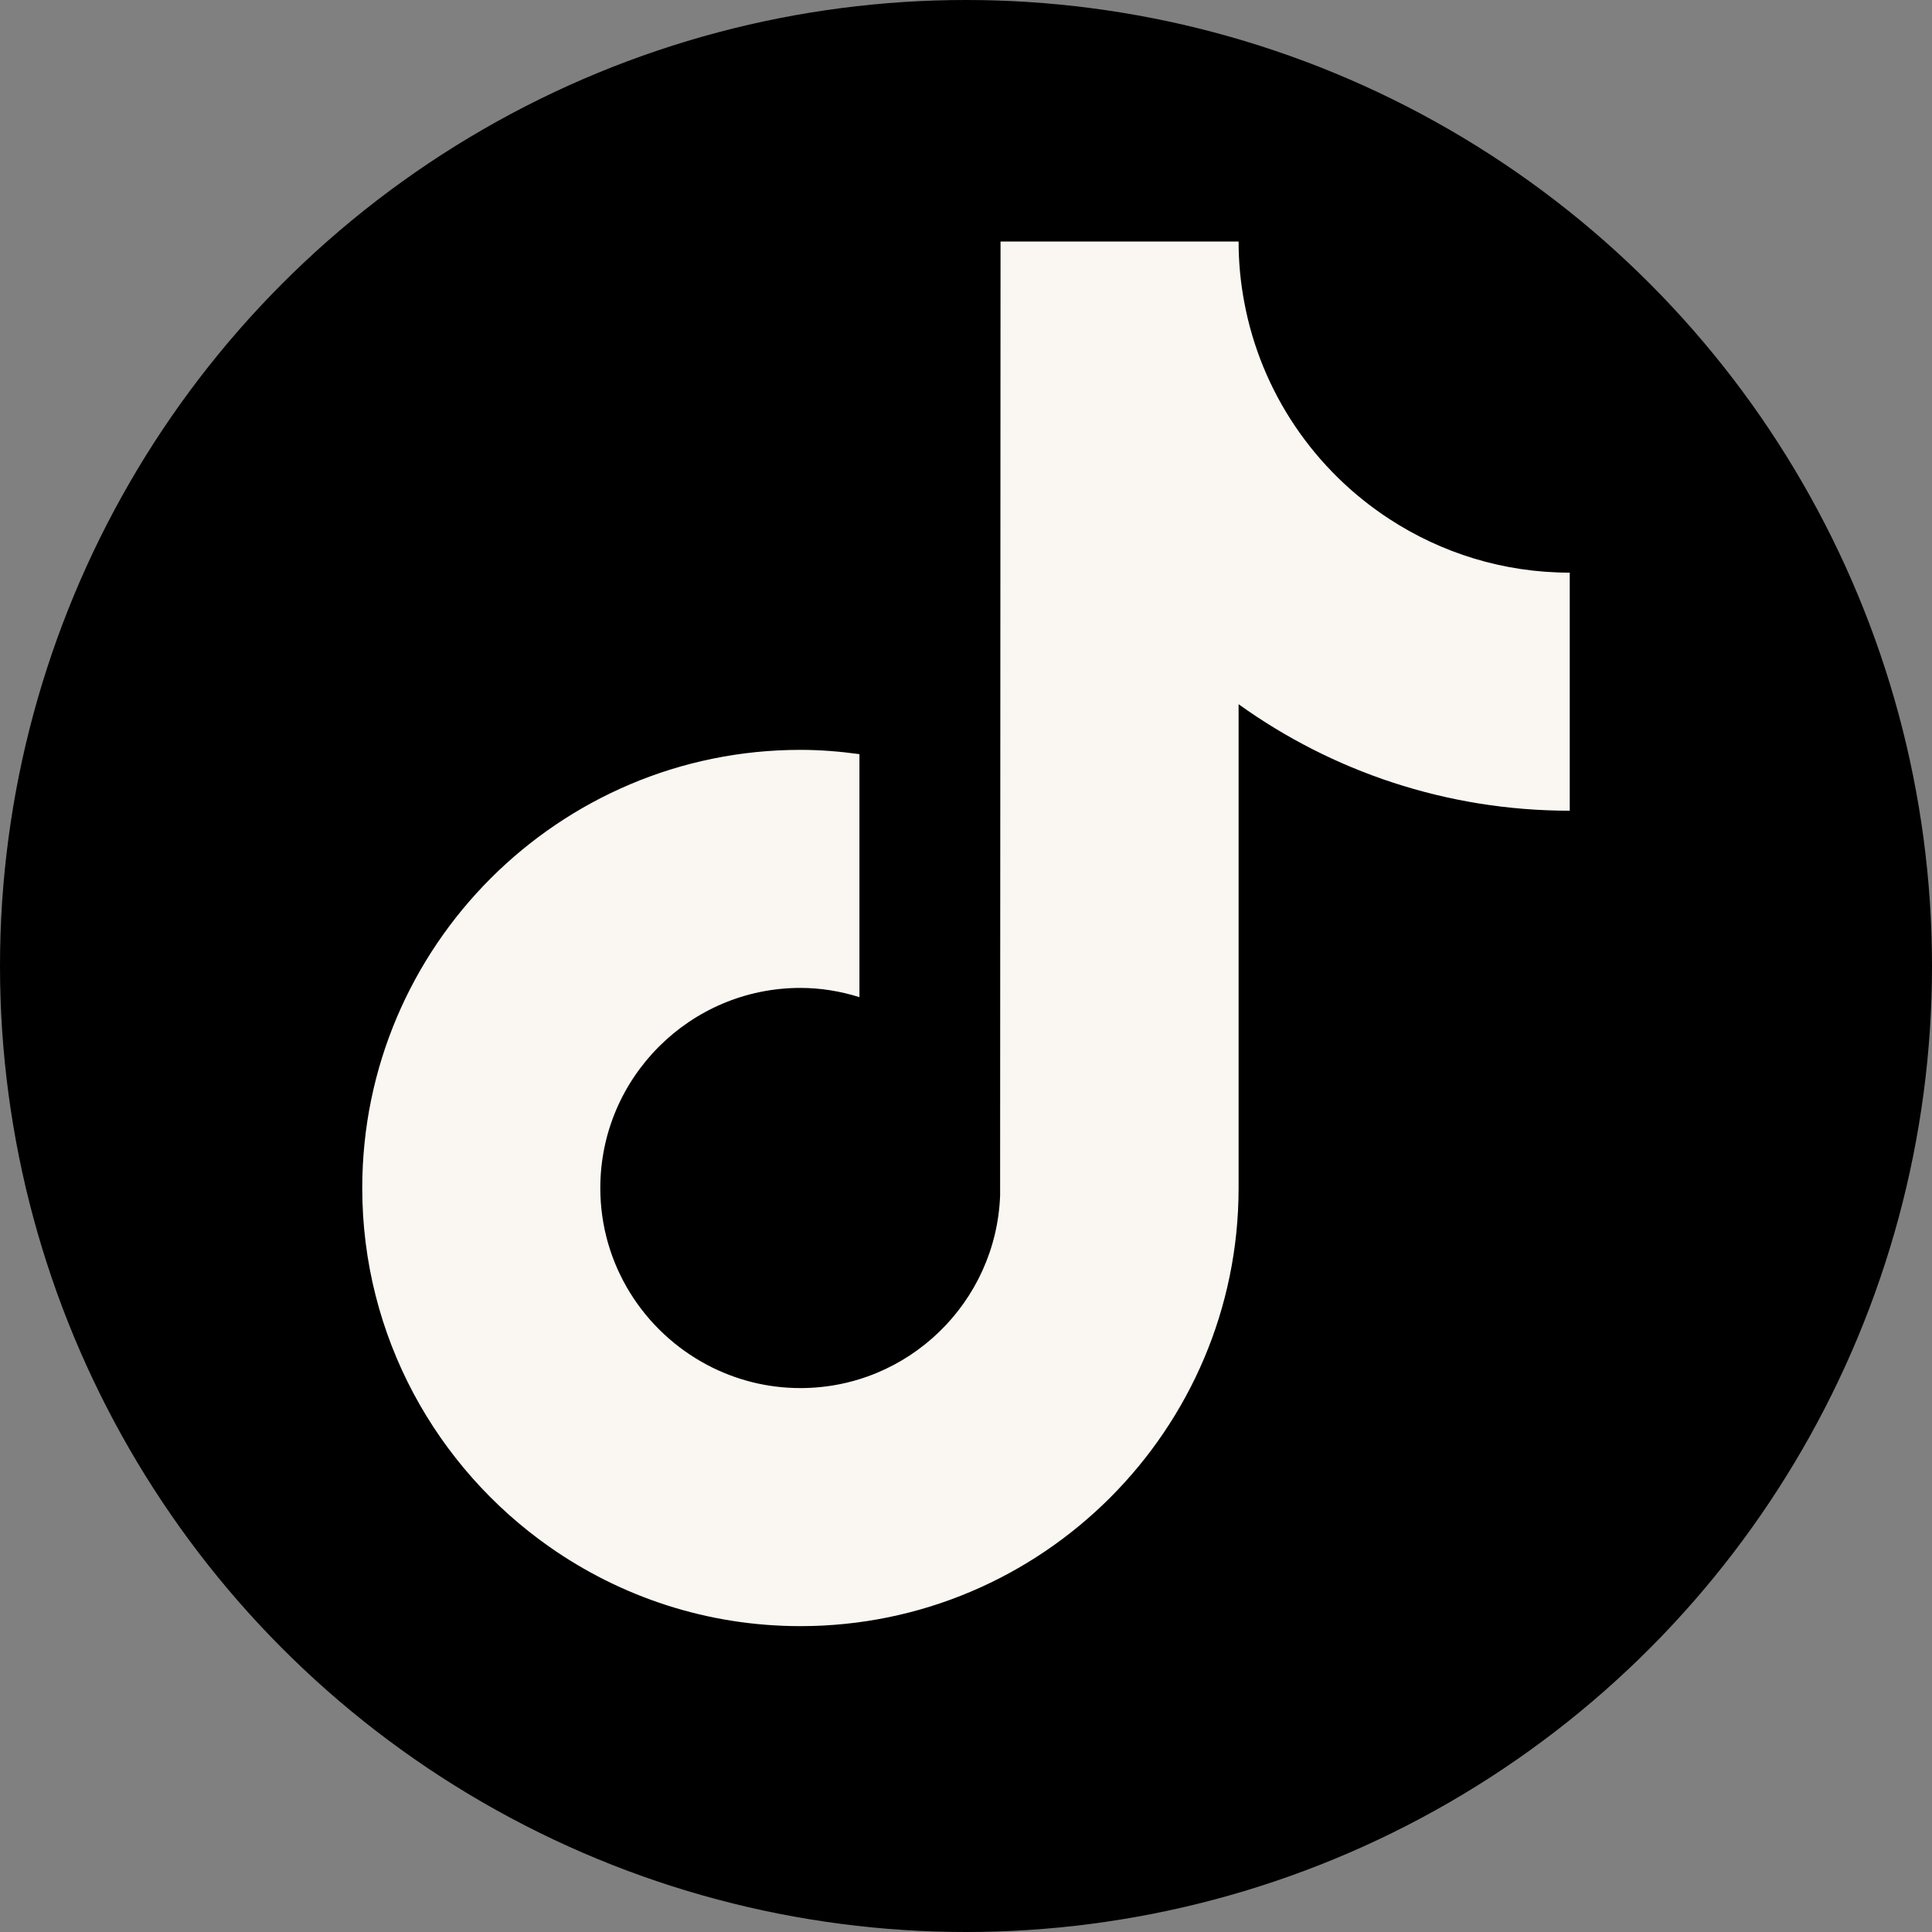
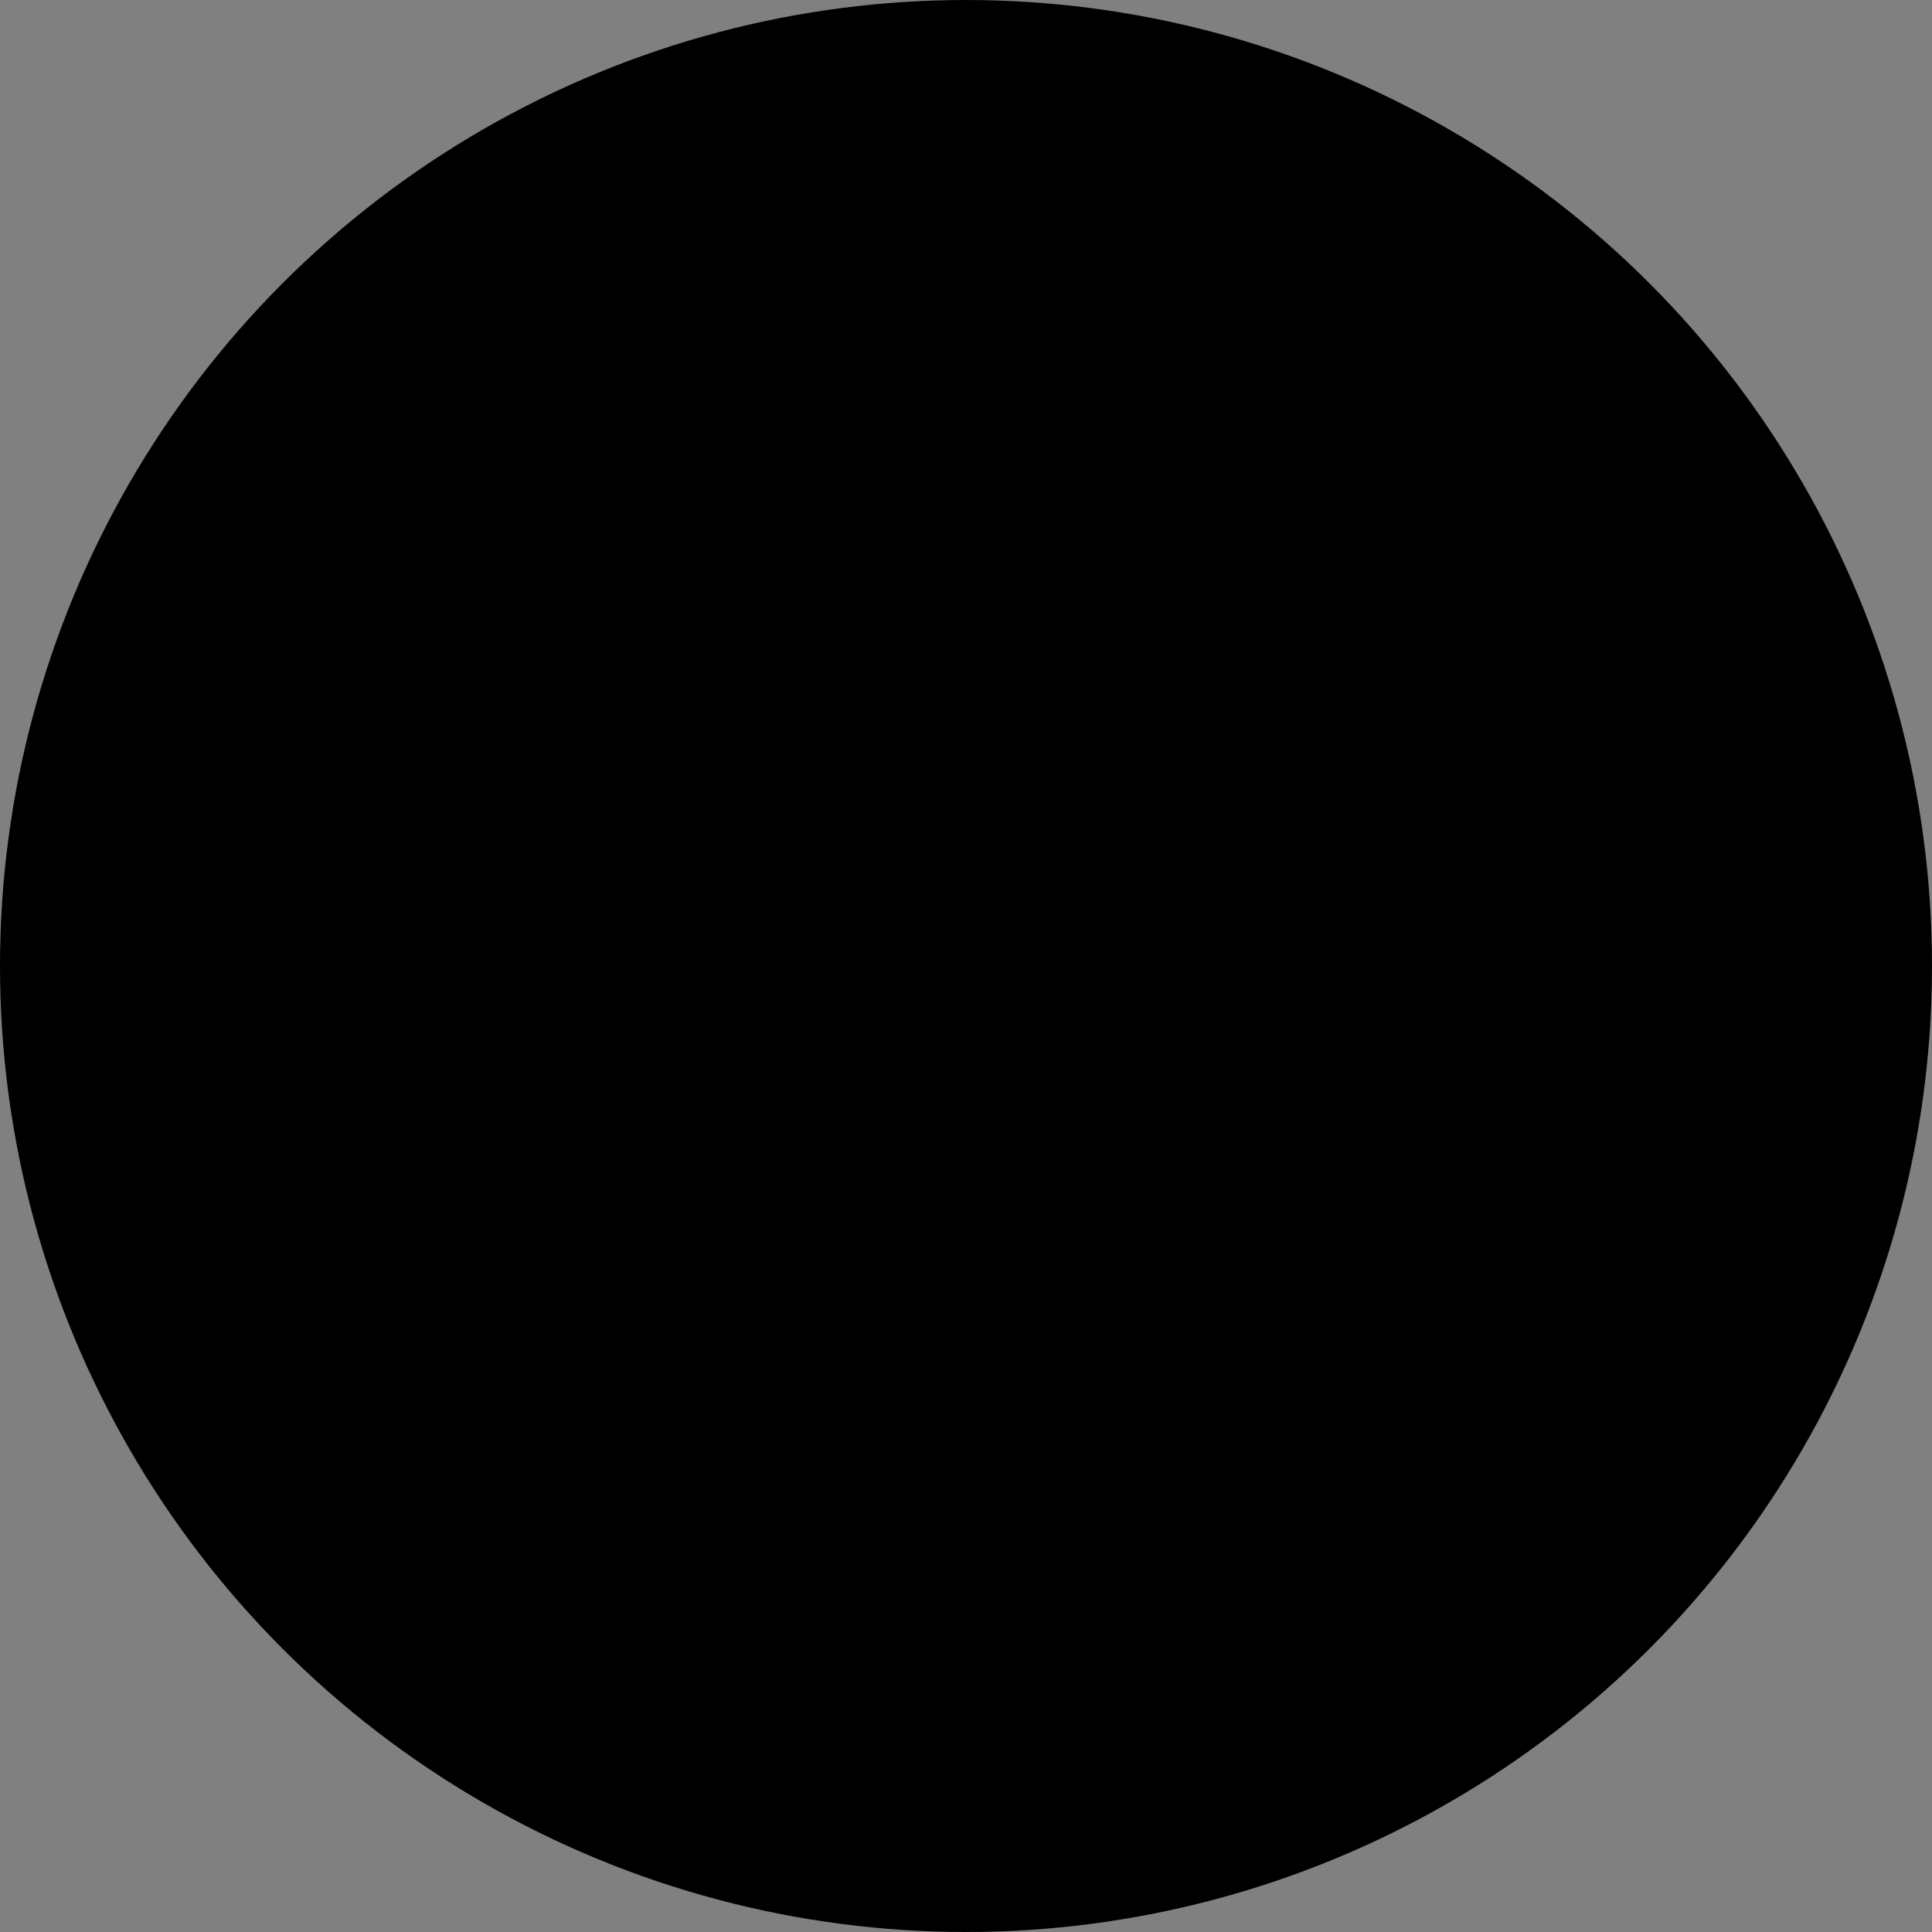
<svg xmlns="http://www.w3.org/2000/svg" width="32" height="32" viewBox="0 0 32 32" fill="none">
  <rect x="0" y="0" width="32" height="32" fill="#808080" stroke="none" />
  <circle cx="16" cy="16" r="16" fill="black" />
-   <path d="M23.013 8.597C21.777 7.792 20.886 6.503 20.608 5C20.547 4.676 20.515 4.342 20.515 4H16.572L16.565 19.802C16.499 21.571 15.043 22.991 13.257 22.991C12.702 22.991 12.18 22.853 11.72 22.611C10.665 22.055 9.943 20.95 9.943 19.677C9.943 17.849 11.43 16.363 13.257 16.363C13.598 16.363 13.926 16.419 14.235 16.516V12.491C13.915 12.447 13.589 12.42 13.257 12.42C9.256 12.42 6 15.675 6 19.677C6 22.132 7.227 24.305 9.098 25.619C10.277 26.447 11.711 26.934 13.257 26.934C17.259 26.934 20.515 23.679 20.515 19.677V11.664C22.061 12.774 23.956 13.428 26 13.428V9.485C24.899 9.485 23.873 9.158 23.013 8.597" fill="#FAF7F2" />
</svg>